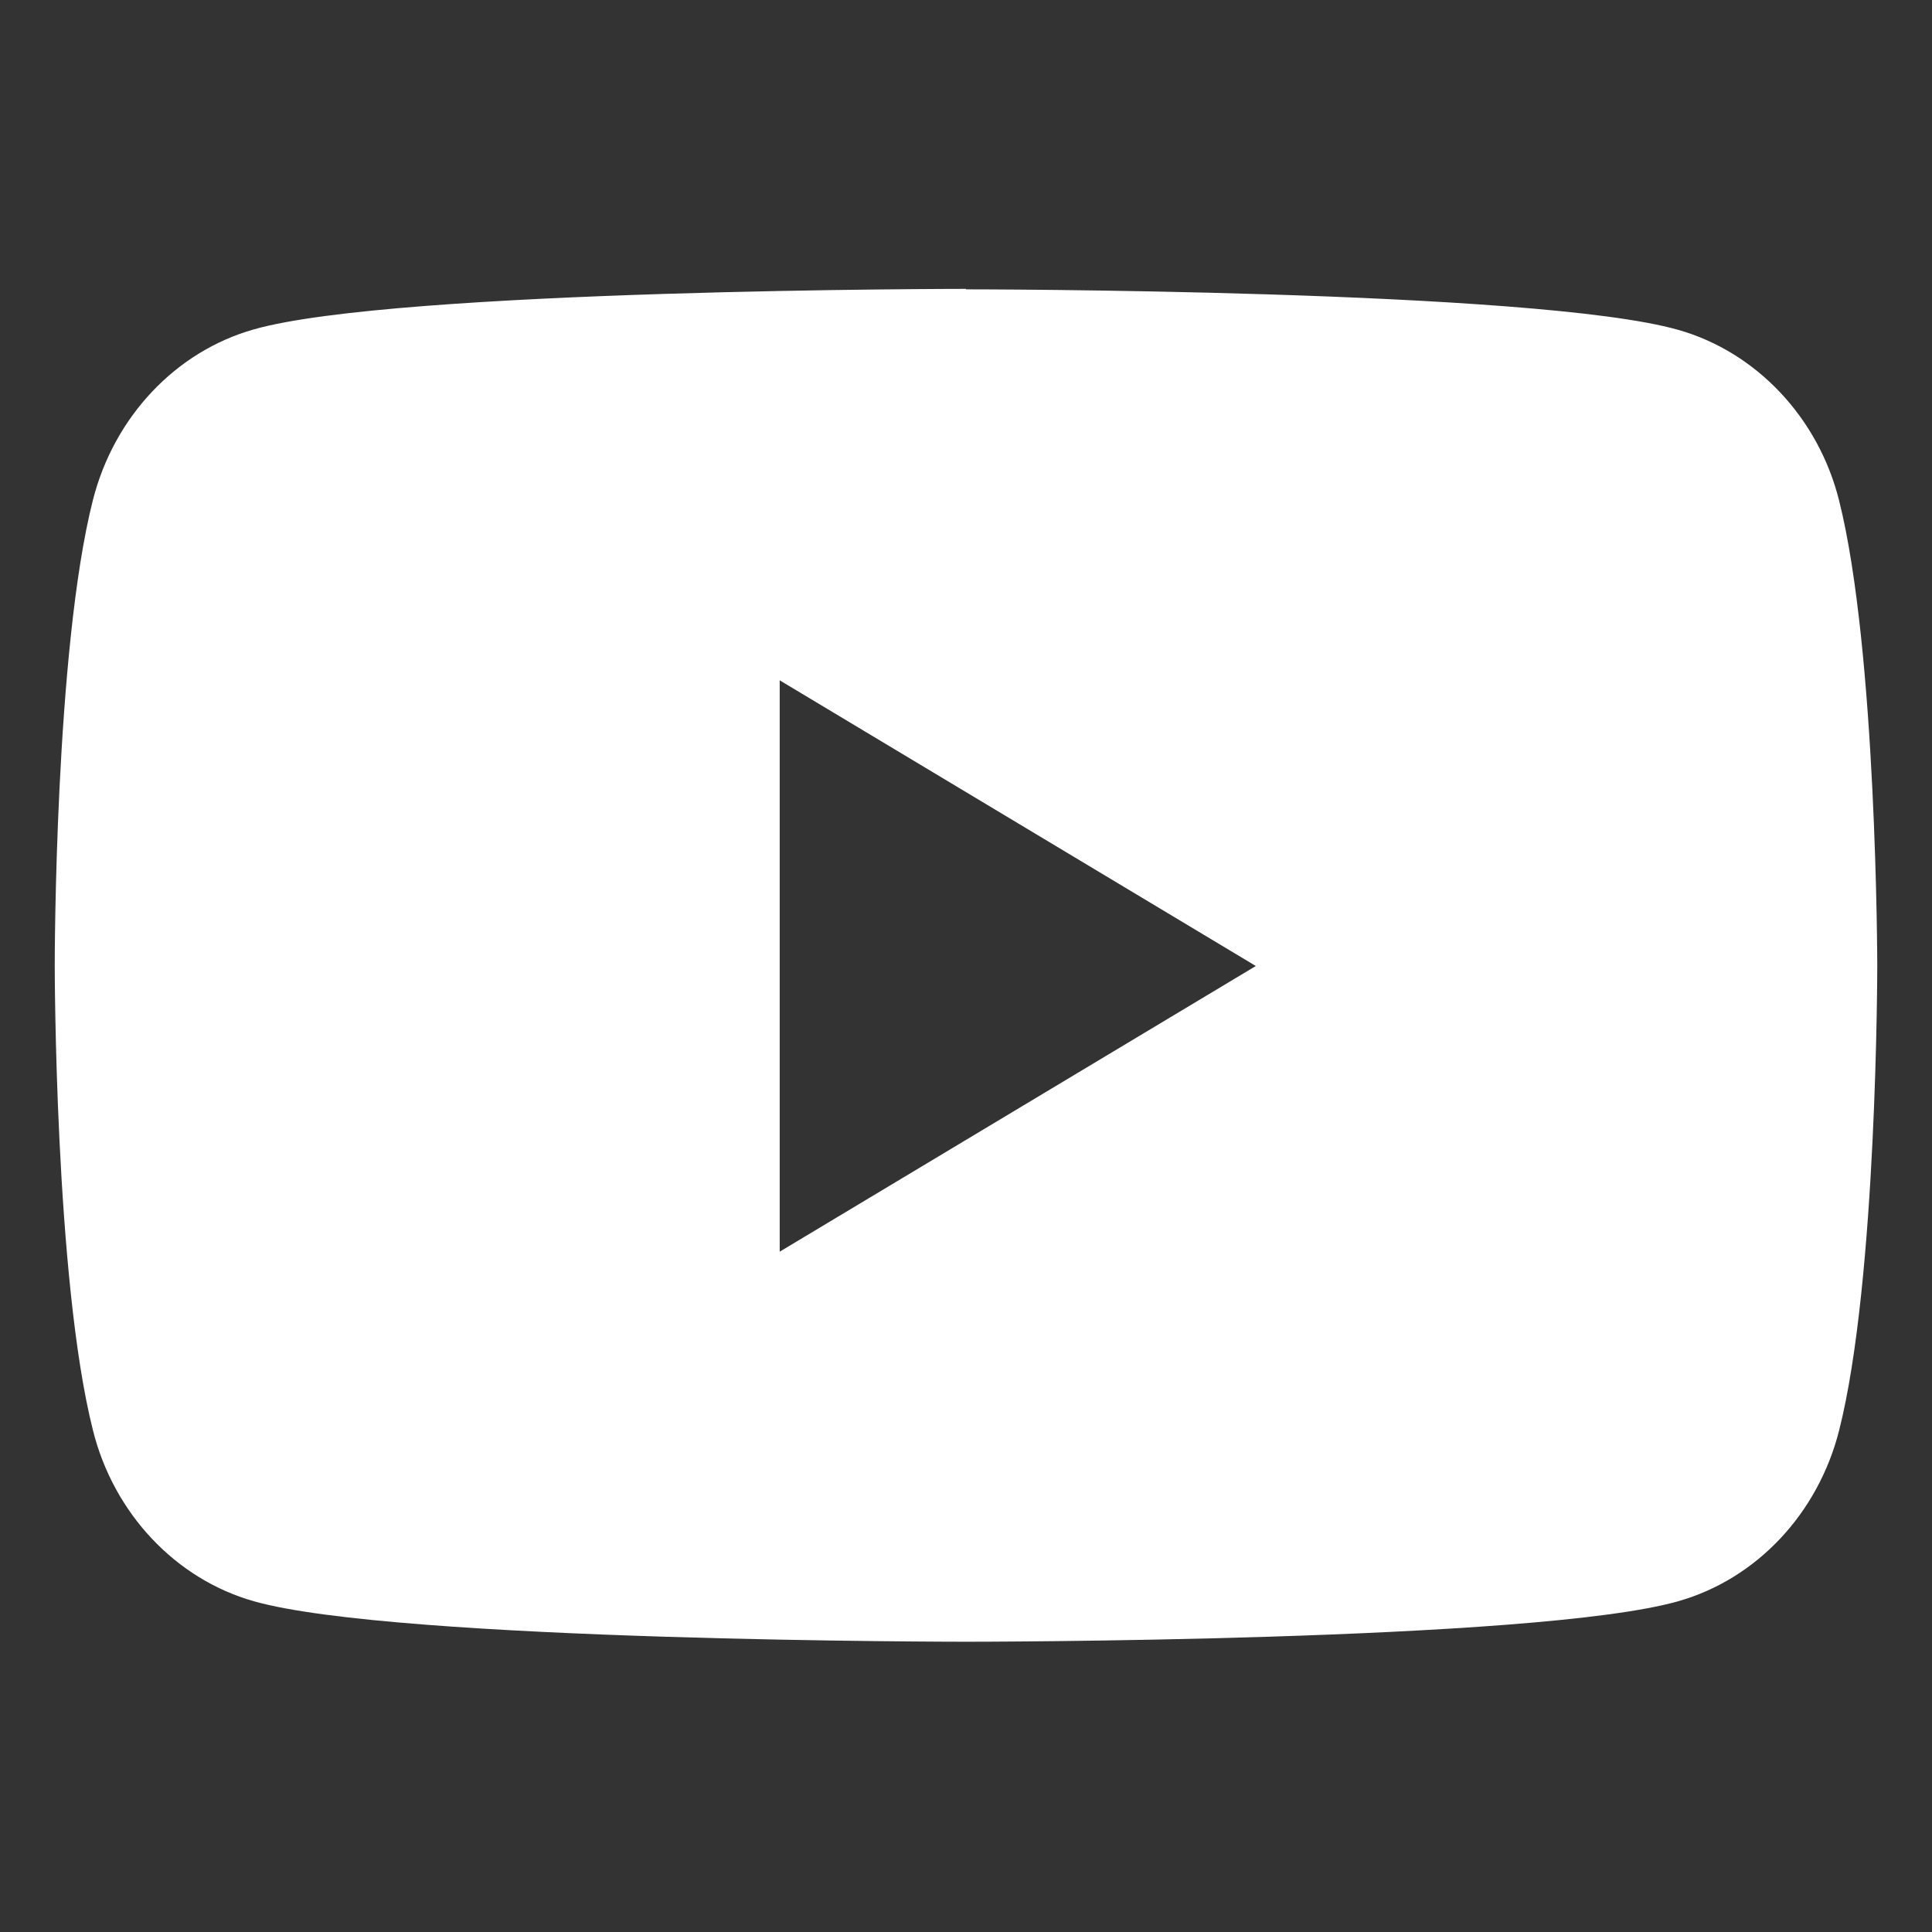
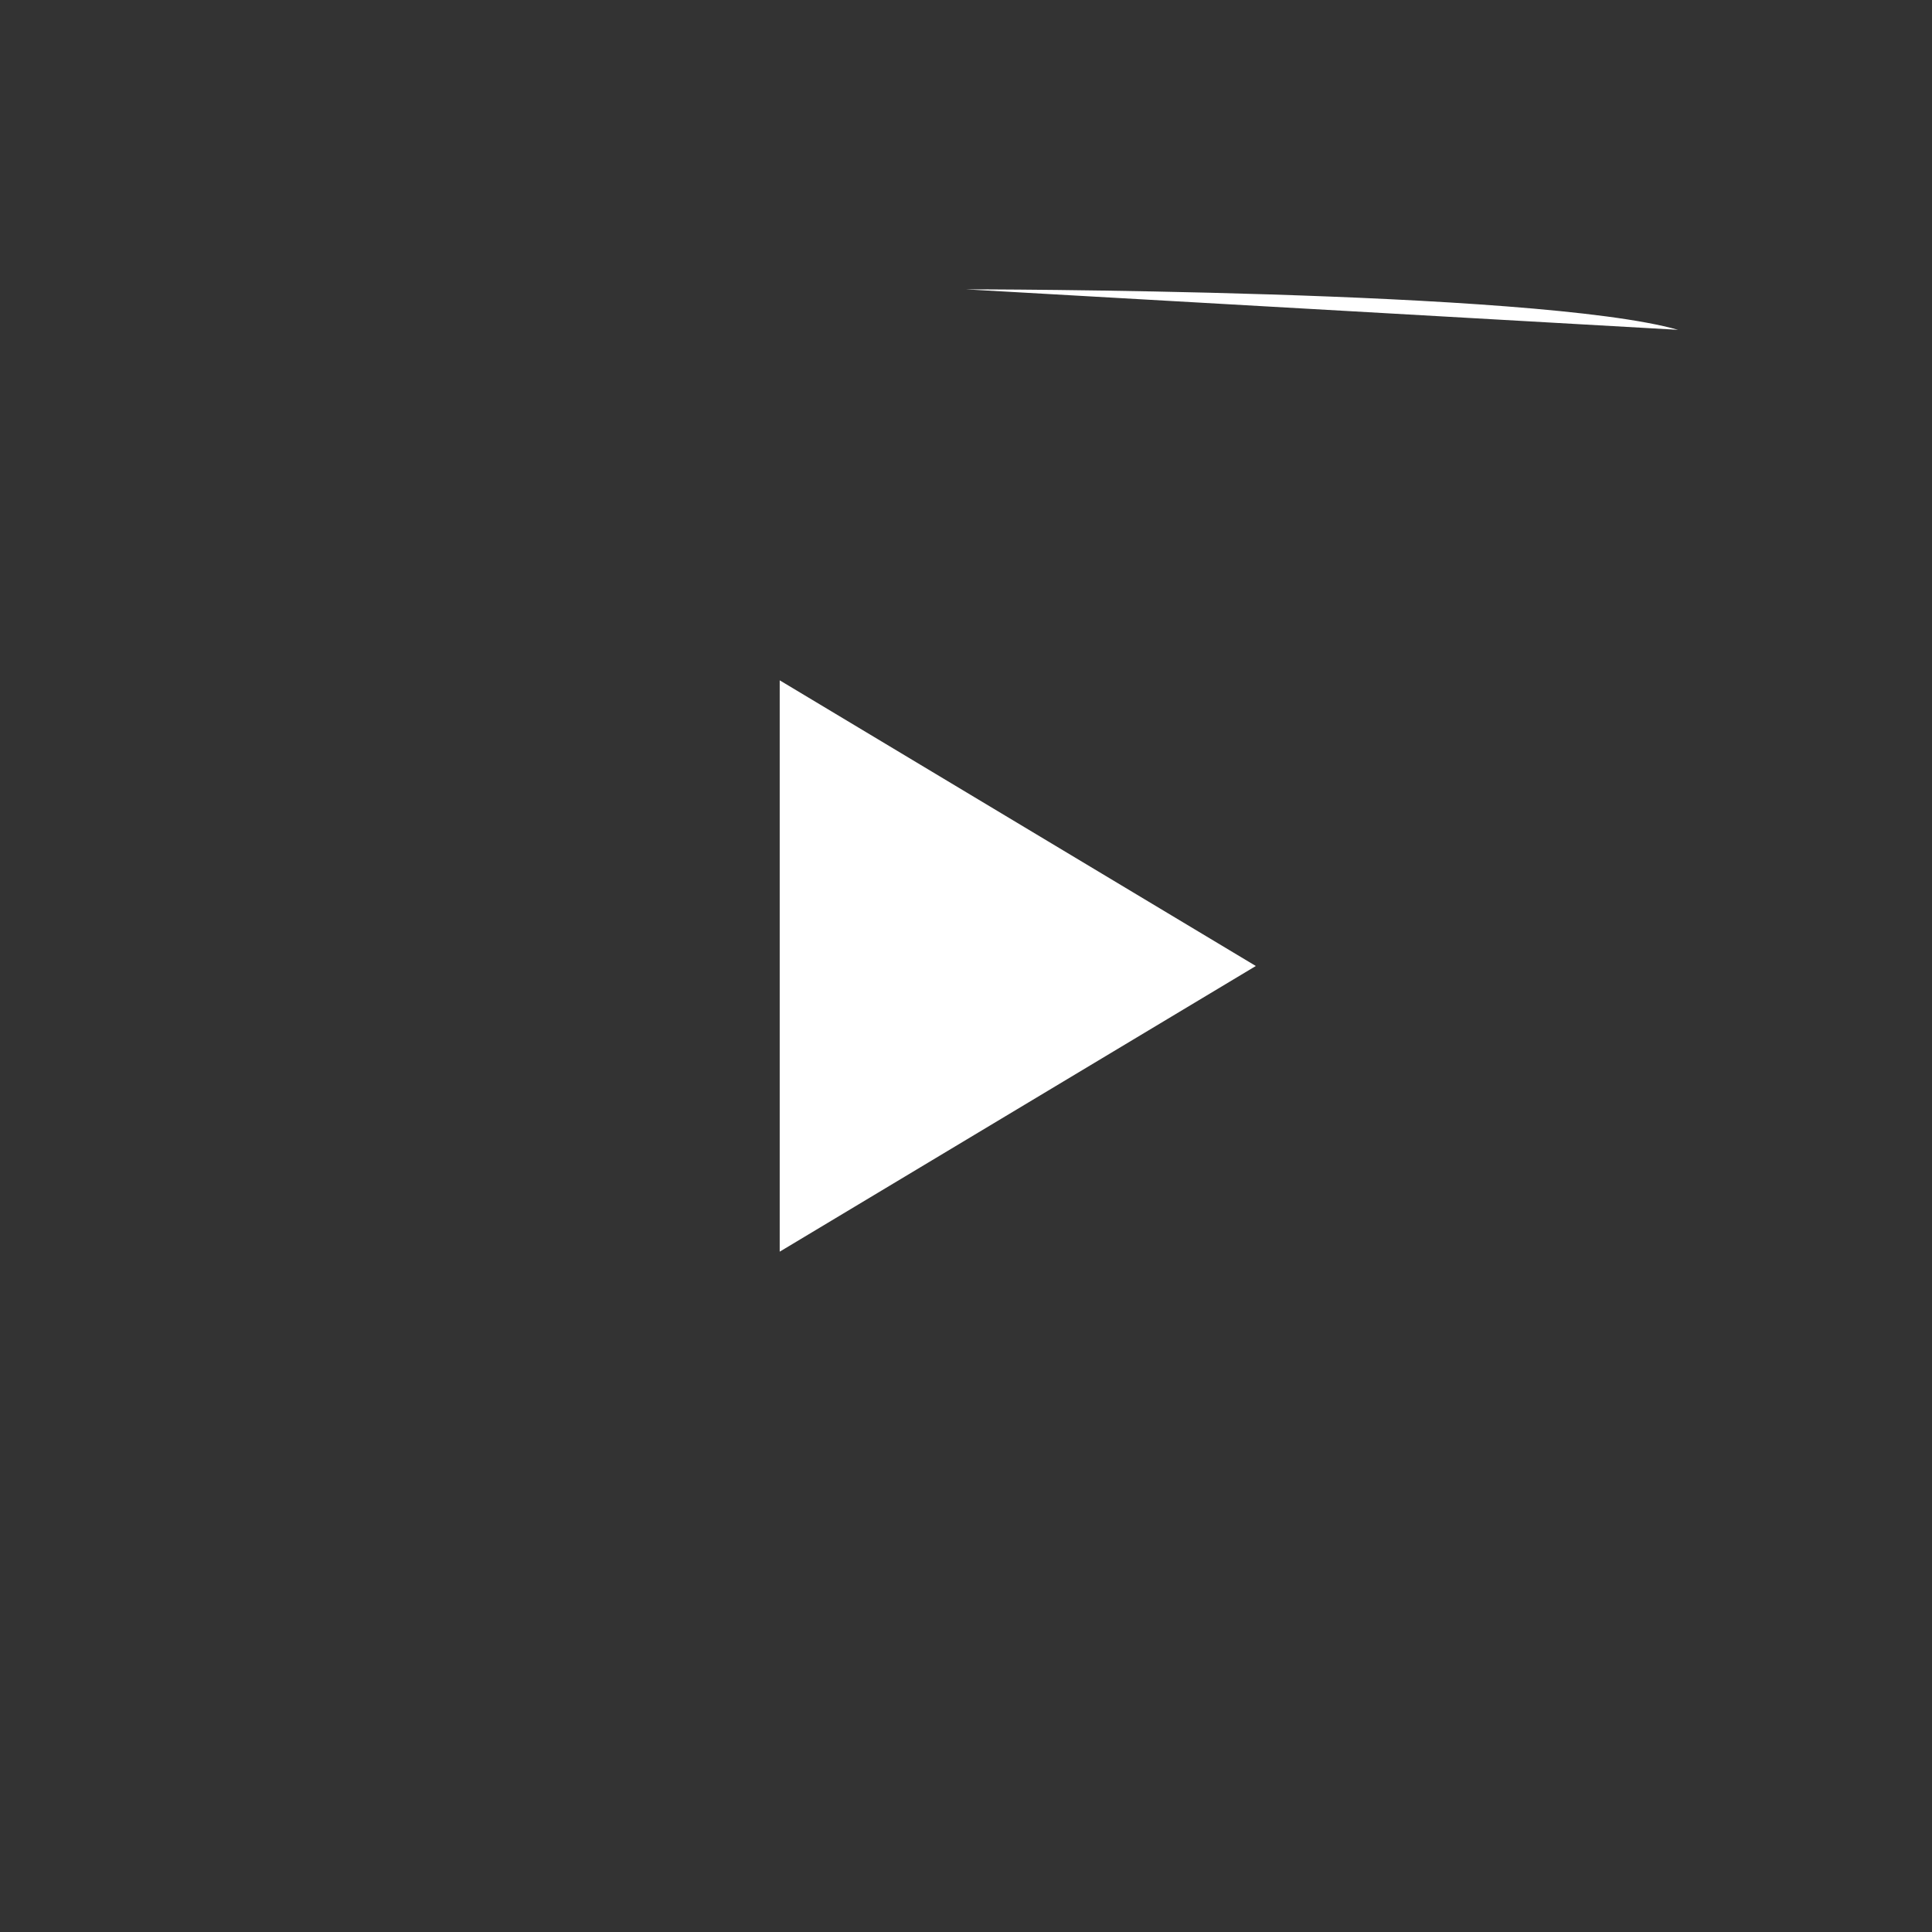
<svg xmlns="http://www.w3.org/2000/svg" id="Layer_1" data-name="Layer 1" viewBox="0 0 42 42">
  <rect x="0" y="0" width="42" height="42" fill="#333333" stroke="none" />
  <defs>
    <style>
      .cls-1 {
        fill: #fff;
      }
    </style>
  </defs>
-   <path class="cls-1" d="M16.95,27.21l10.35-6.21-10.35-6.21v12.41ZM21,6.29s12.39,0,15.48.88c1.7.48,3.05,1.91,3.5,3.71.82,3.26.83,10.06.83,10.11,0,0,0,6.84-.83,10.11-.46,1.81-1.8,3.23-3.5,3.71-3.08.88-15.42.88-15.48.88,0,0-12.39,0-15.48-.88-1.7-.48-3.05-1.91-3.5-3.72-.83-3.28-.83-10.11-.83-10.11,0-.04,0-6.85.83-10.11.46-1.81,1.8-3.23,3.5-3.71,3.09-.88,15.48-.88,15.48-.88Z" />
+   <path class="cls-1" d="M16.95,27.21l10.35-6.21-10.35-6.21v12.41ZM21,6.29s12.39,0,15.48.88Z" />
</svg>